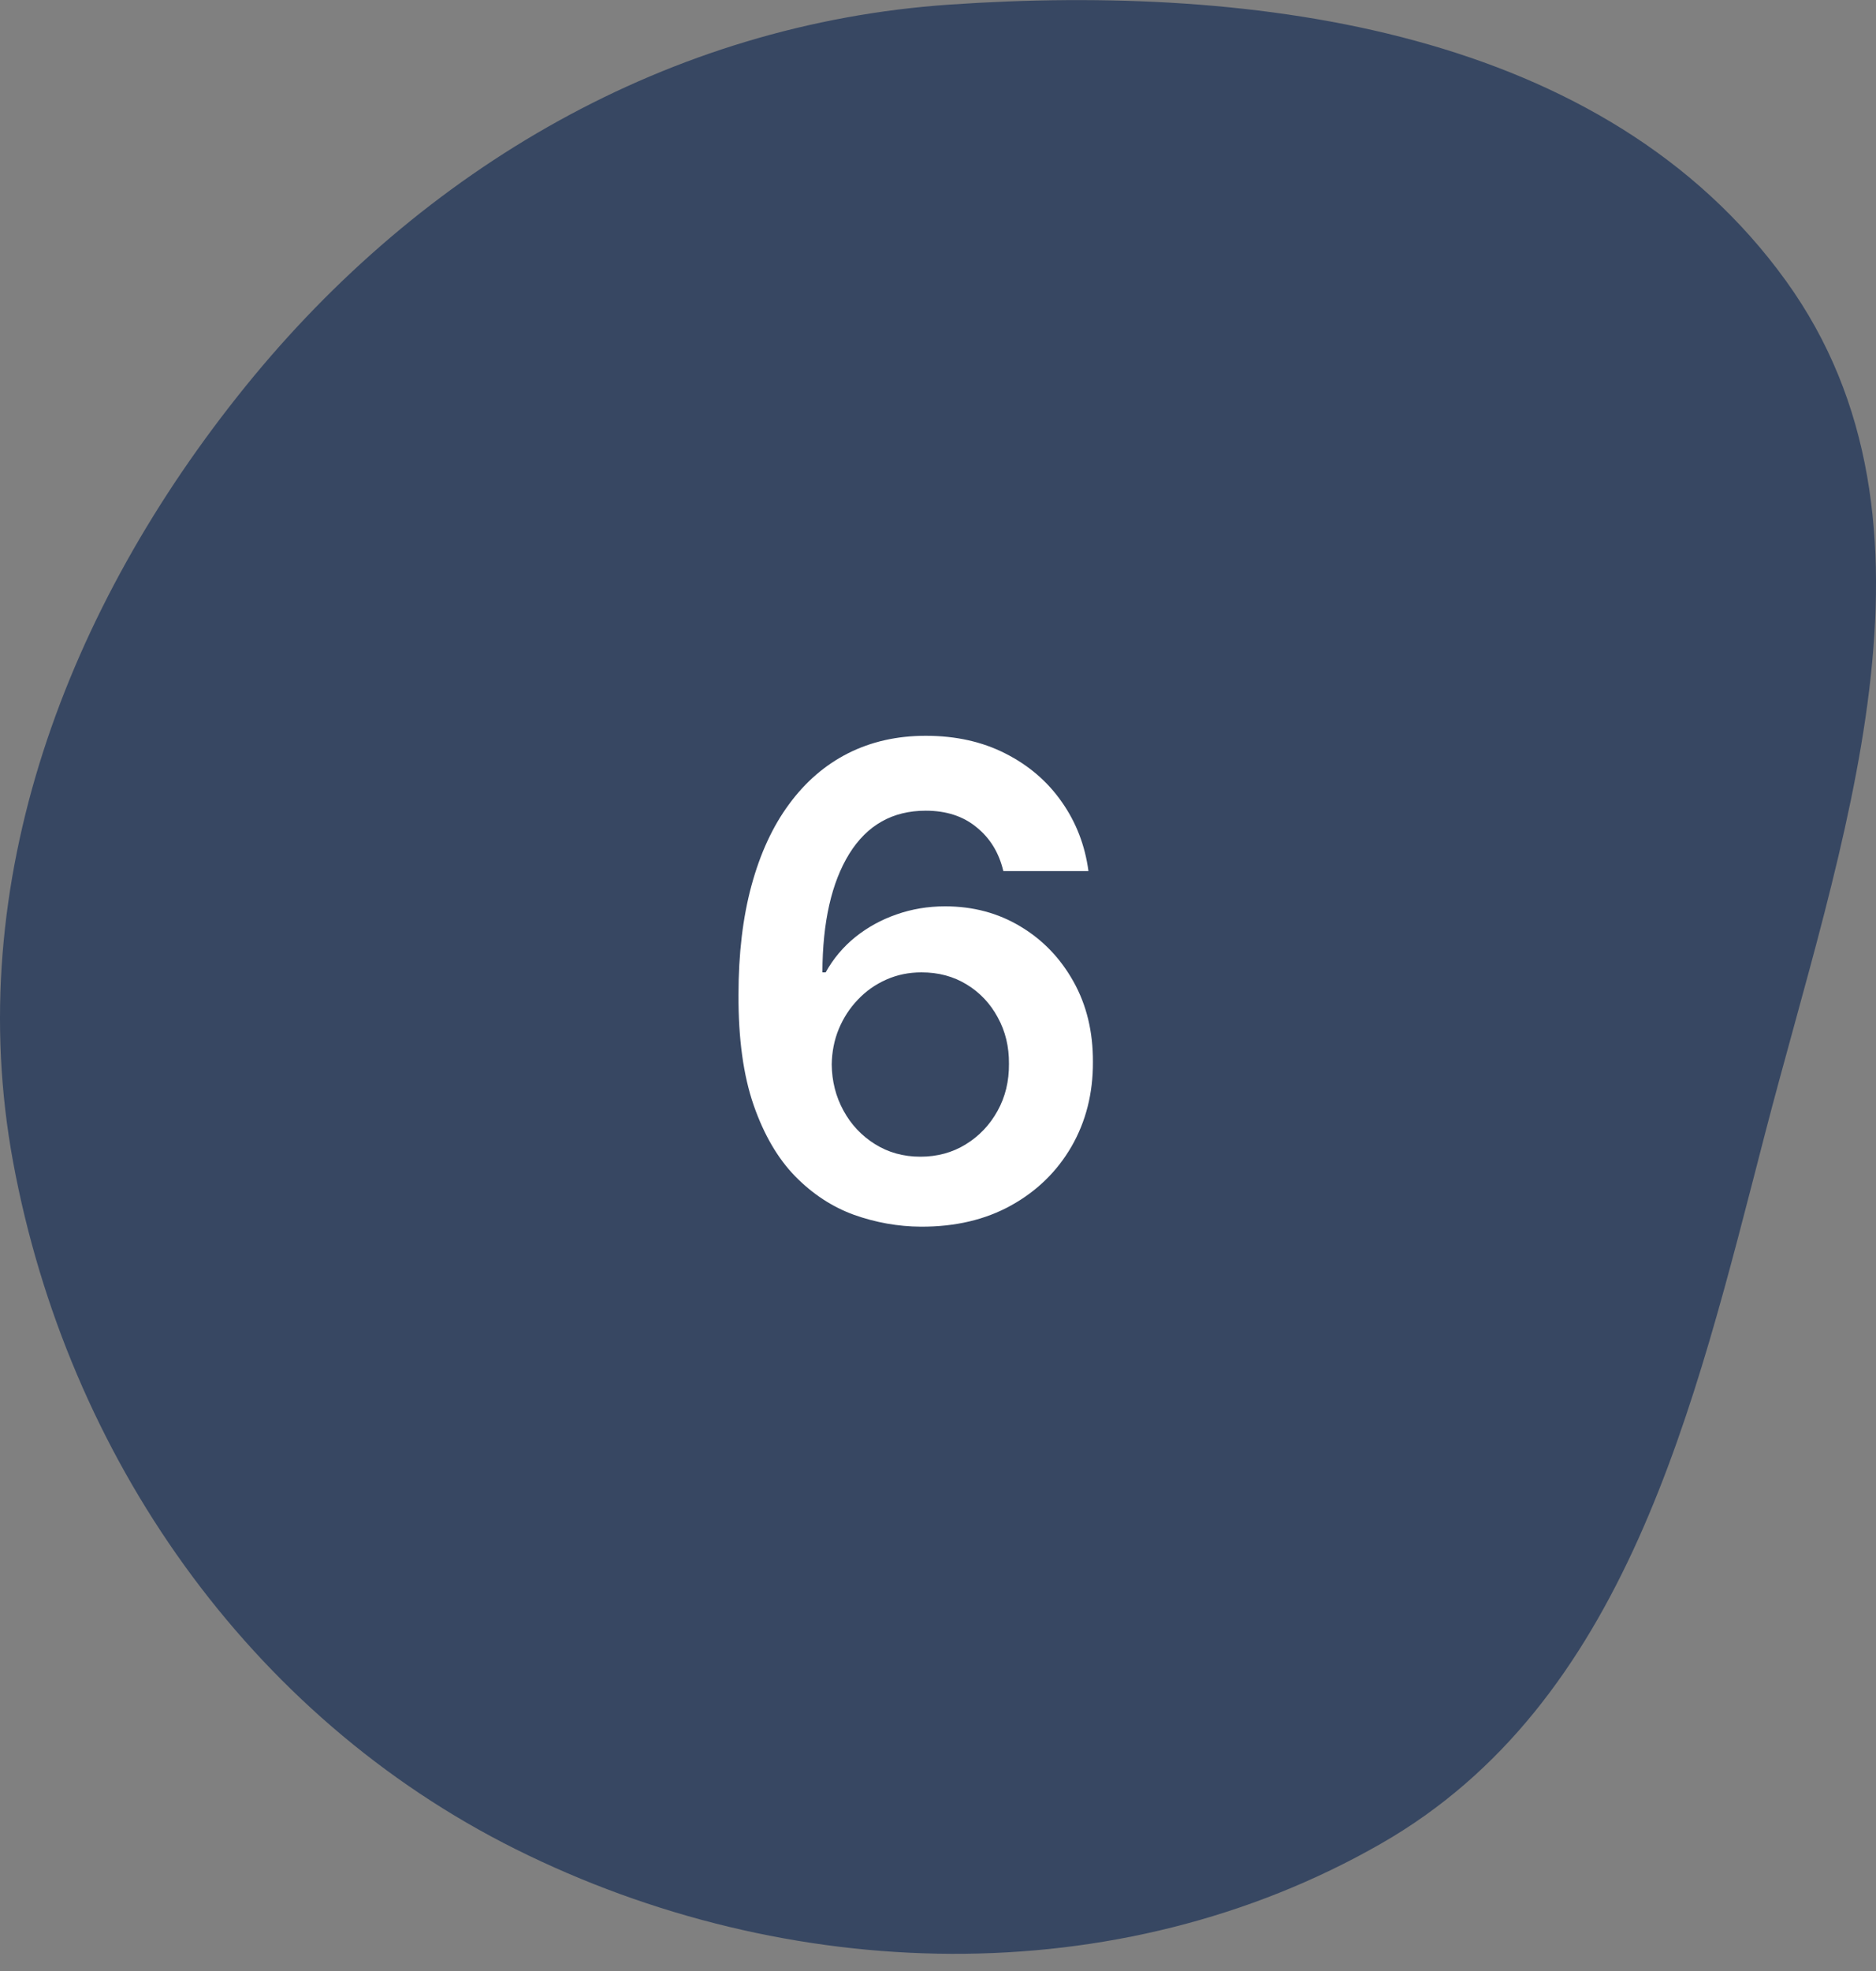
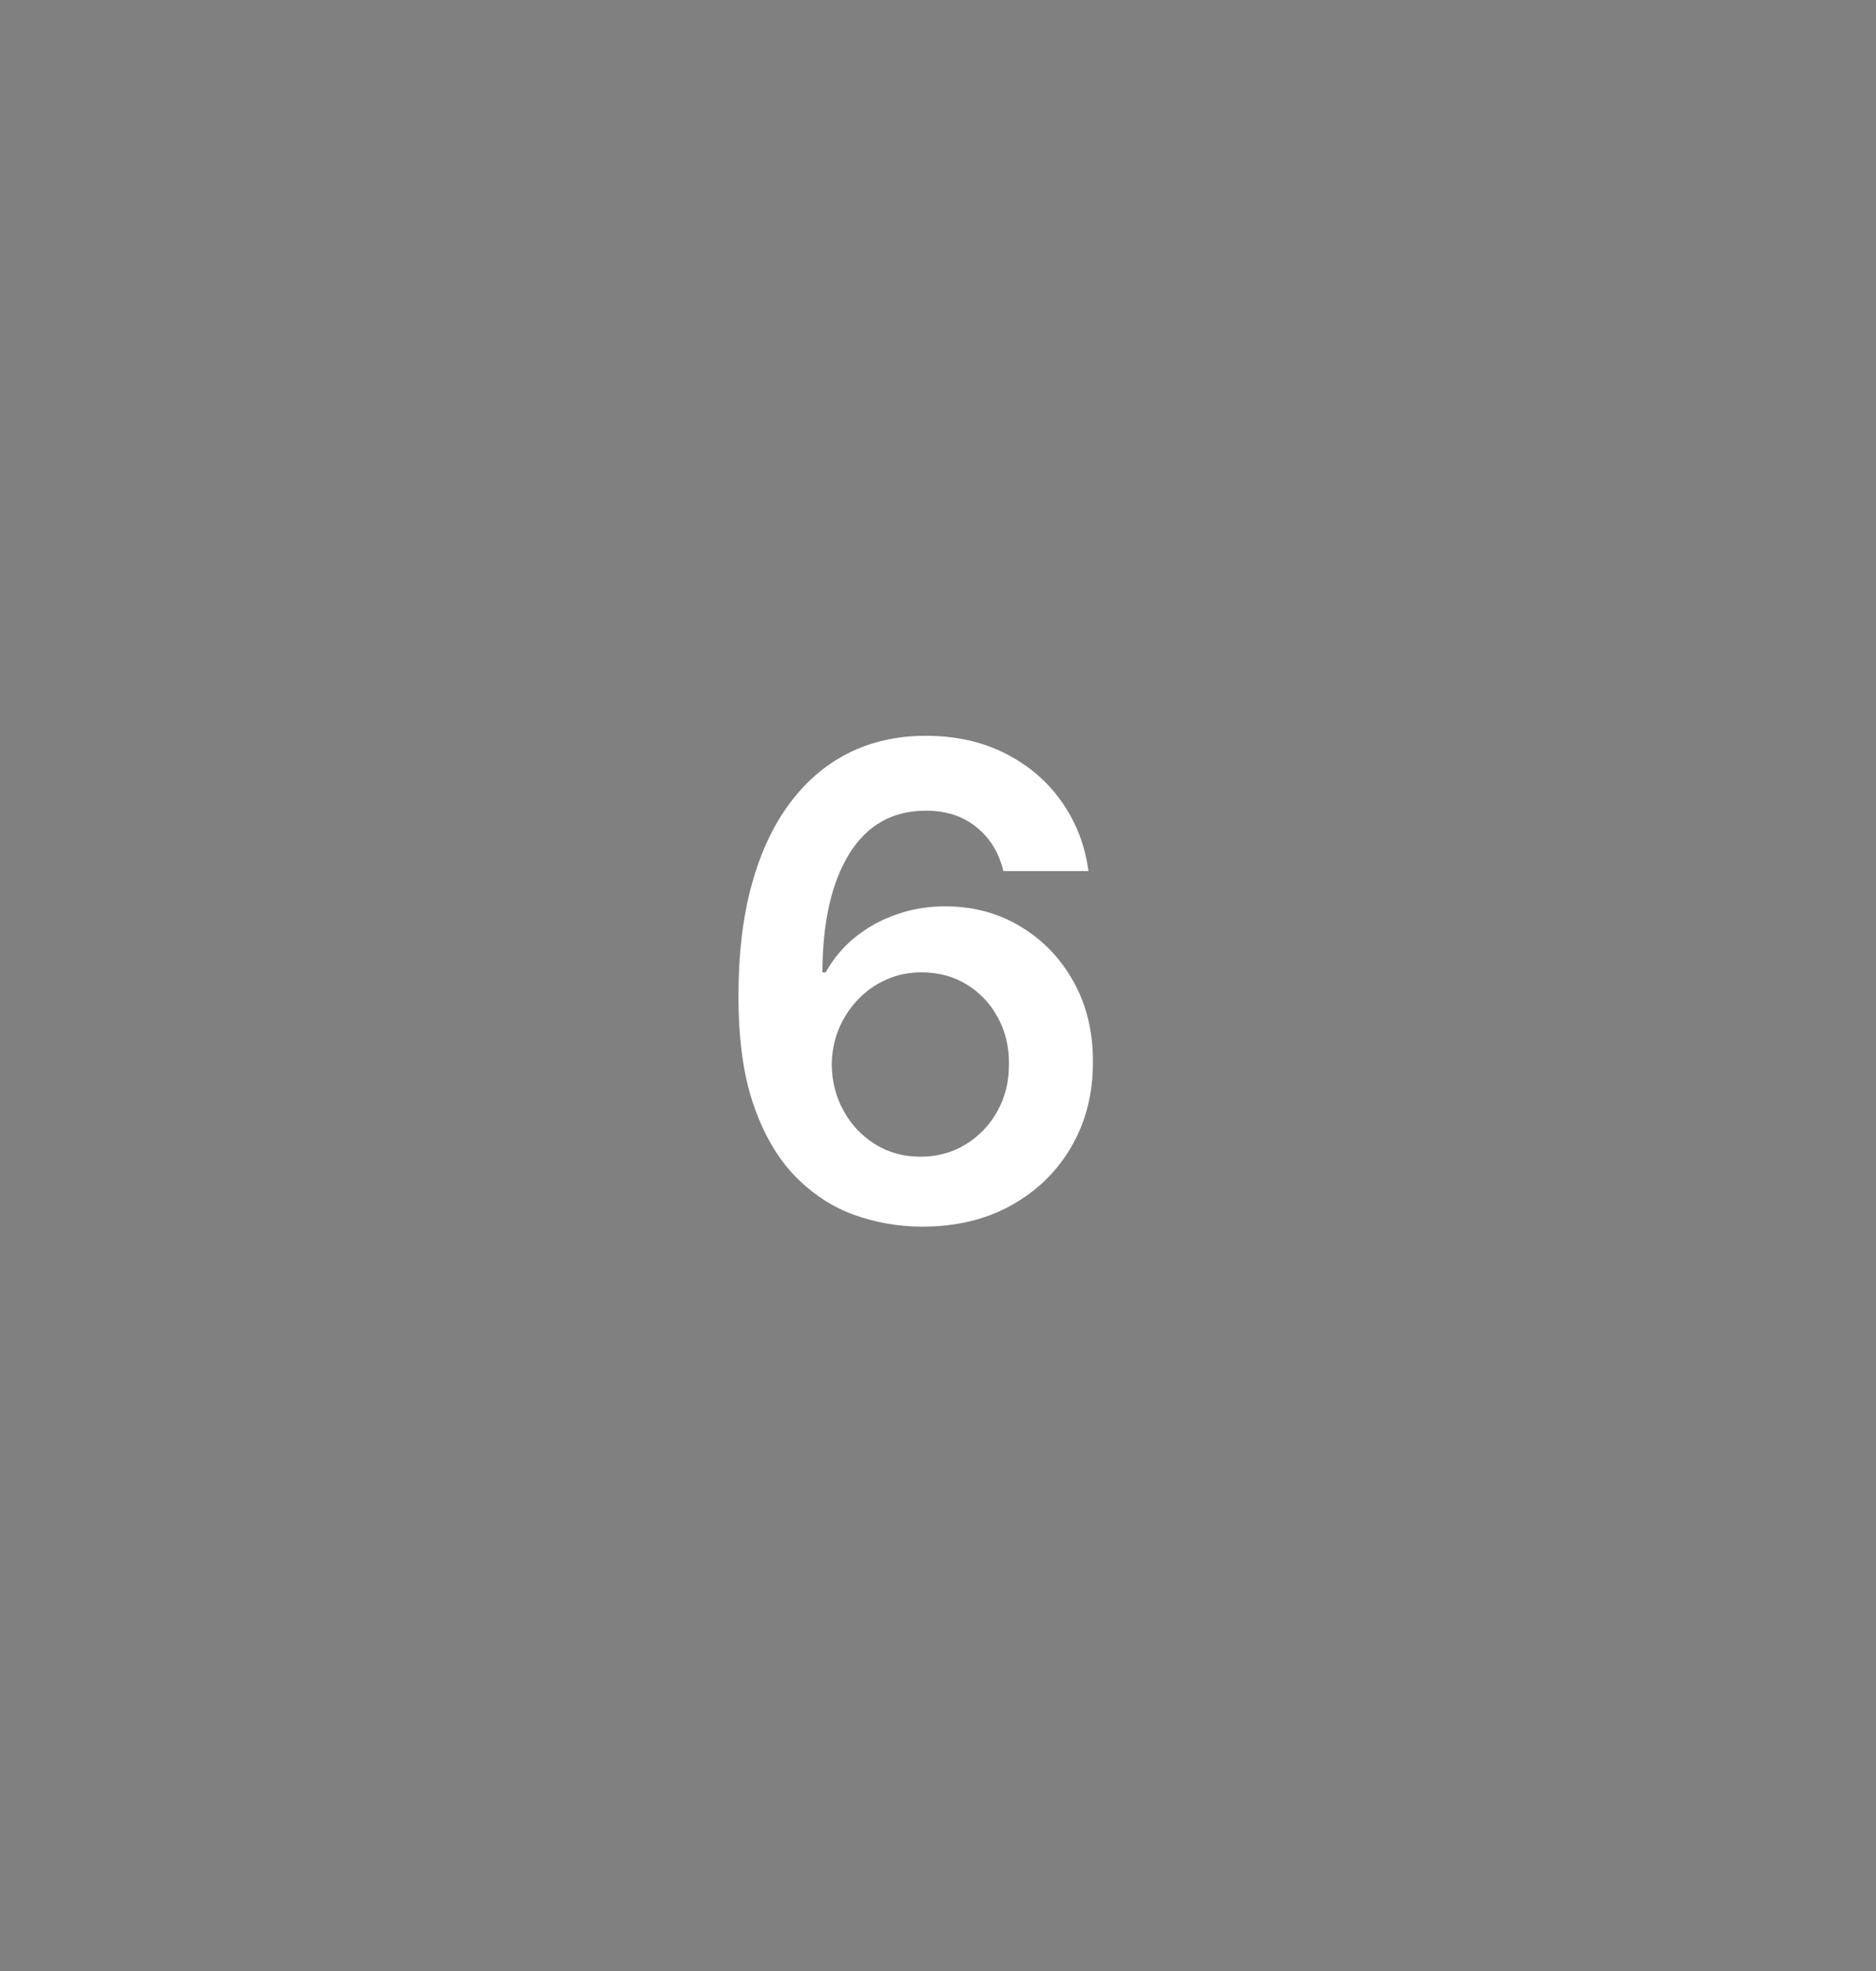
<svg xmlns="http://www.w3.org/2000/svg" width="40" height="42" viewBox="0 0 40 42" fill="none">
  <rect x="0" y="0" width="40" height="42" fill="#808080" stroke="none" />
-   <path fill-rule="evenodd" clip-rule="evenodd" d="M20.248 0.098C26.817 -0.352 34.223 0.644 38.078 5.982C41.813 11.154 39.232 17.992 37.631 24.168C36.117 30.005 34.676 36.294 29.441 39.289C23.827 42.501 16.788 42.291 10.999 39.406C5.301 36.567 1.436 31.018 0.279 24.758C-0.82 18.807 1.429 12.933 5.237 8.23C9.005 3.577 14.275 0.506 20.248 0.098Z" fill="#374762" />
  <path d="M19.634 26.139C19.146 26.136 18.671 26.051 18.207 25.886C17.743 25.717 17.325 25.443 16.954 25.065C16.583 24.684 16.288 24.179 16.069 23.549C15.85 22.916 15.742 22.132 15.746 21.197C15.746 20.326 15.838 19.549 16.024 18.866C16.21 18.183 16.477 17.606 16.825 17.136C17.173 16.662 17.592 16.3 18.082 16.052C18.576 15.803 19.128 15.679 19.738 15.679C20.378 15.679 20.944 15.805 21.438 16.057C21.935 16.309 22.336 16.653 22.641 17.091C22.946 17.525 23.135 18.016 23.208 18.562H21.393C21.301 18.171 21.11 17.86 20.822 17.628C20.537 17.392 20.175 17.275 19.738 17.275C19.032 17.275 18.488 17.581 18.107 18.195C17.729 18.808 17.539 19.65 17.535 20.72H17.605C17.767 20.428 17.978 20.178 18.236 19.969C18.495 19.761 18.787 19.6 19.111 19.487C19.44 19.371 19.786 19.313 20.151 19.313C20.747 19.313 21.282 19.456 21.756 19.741C22.234 20.026 22.611 20.419 22.89 20.919C23.168 21.416 23.306 21.986 23.303 22.629C23.306 23.299 23.153 23.9 22.845 24.434C22.537 24.964 22.108 25.382 21.558 25.687C21.007 25.992 20.366 26.142 19.634 26.139ZM19.624 24.648C19.985 24.648 20.308 24.56 20.593 24.384C20.878 24.209 21.104 23.971 21.269 23.673C21.435 23.375 21.516 23.04 21.513 22.669C21.516 22.304 21.437 21.975 21.274 21.68C21.115 21.385 20.895 21.151 20.613 20.979C20.331 20.806 20.01 20.72 19.648 20.72C19.38 20.72 19.13 20.771 18.898 20.874C18.666 20.977 18.463 21.119 18.291 21.302C18.119 21.481 17.983 21.69 17.884 21.928C17.787 22.163 17.738 22.415 17.734 22.684C17.738 23.038 17.82 23.365 17.983 23.663C18.145 23.962 18.369 24.2 18.654 24.379C18.939 24.558 19.262 24.648 19.624 24.648Z" fill="white" />
</svg>